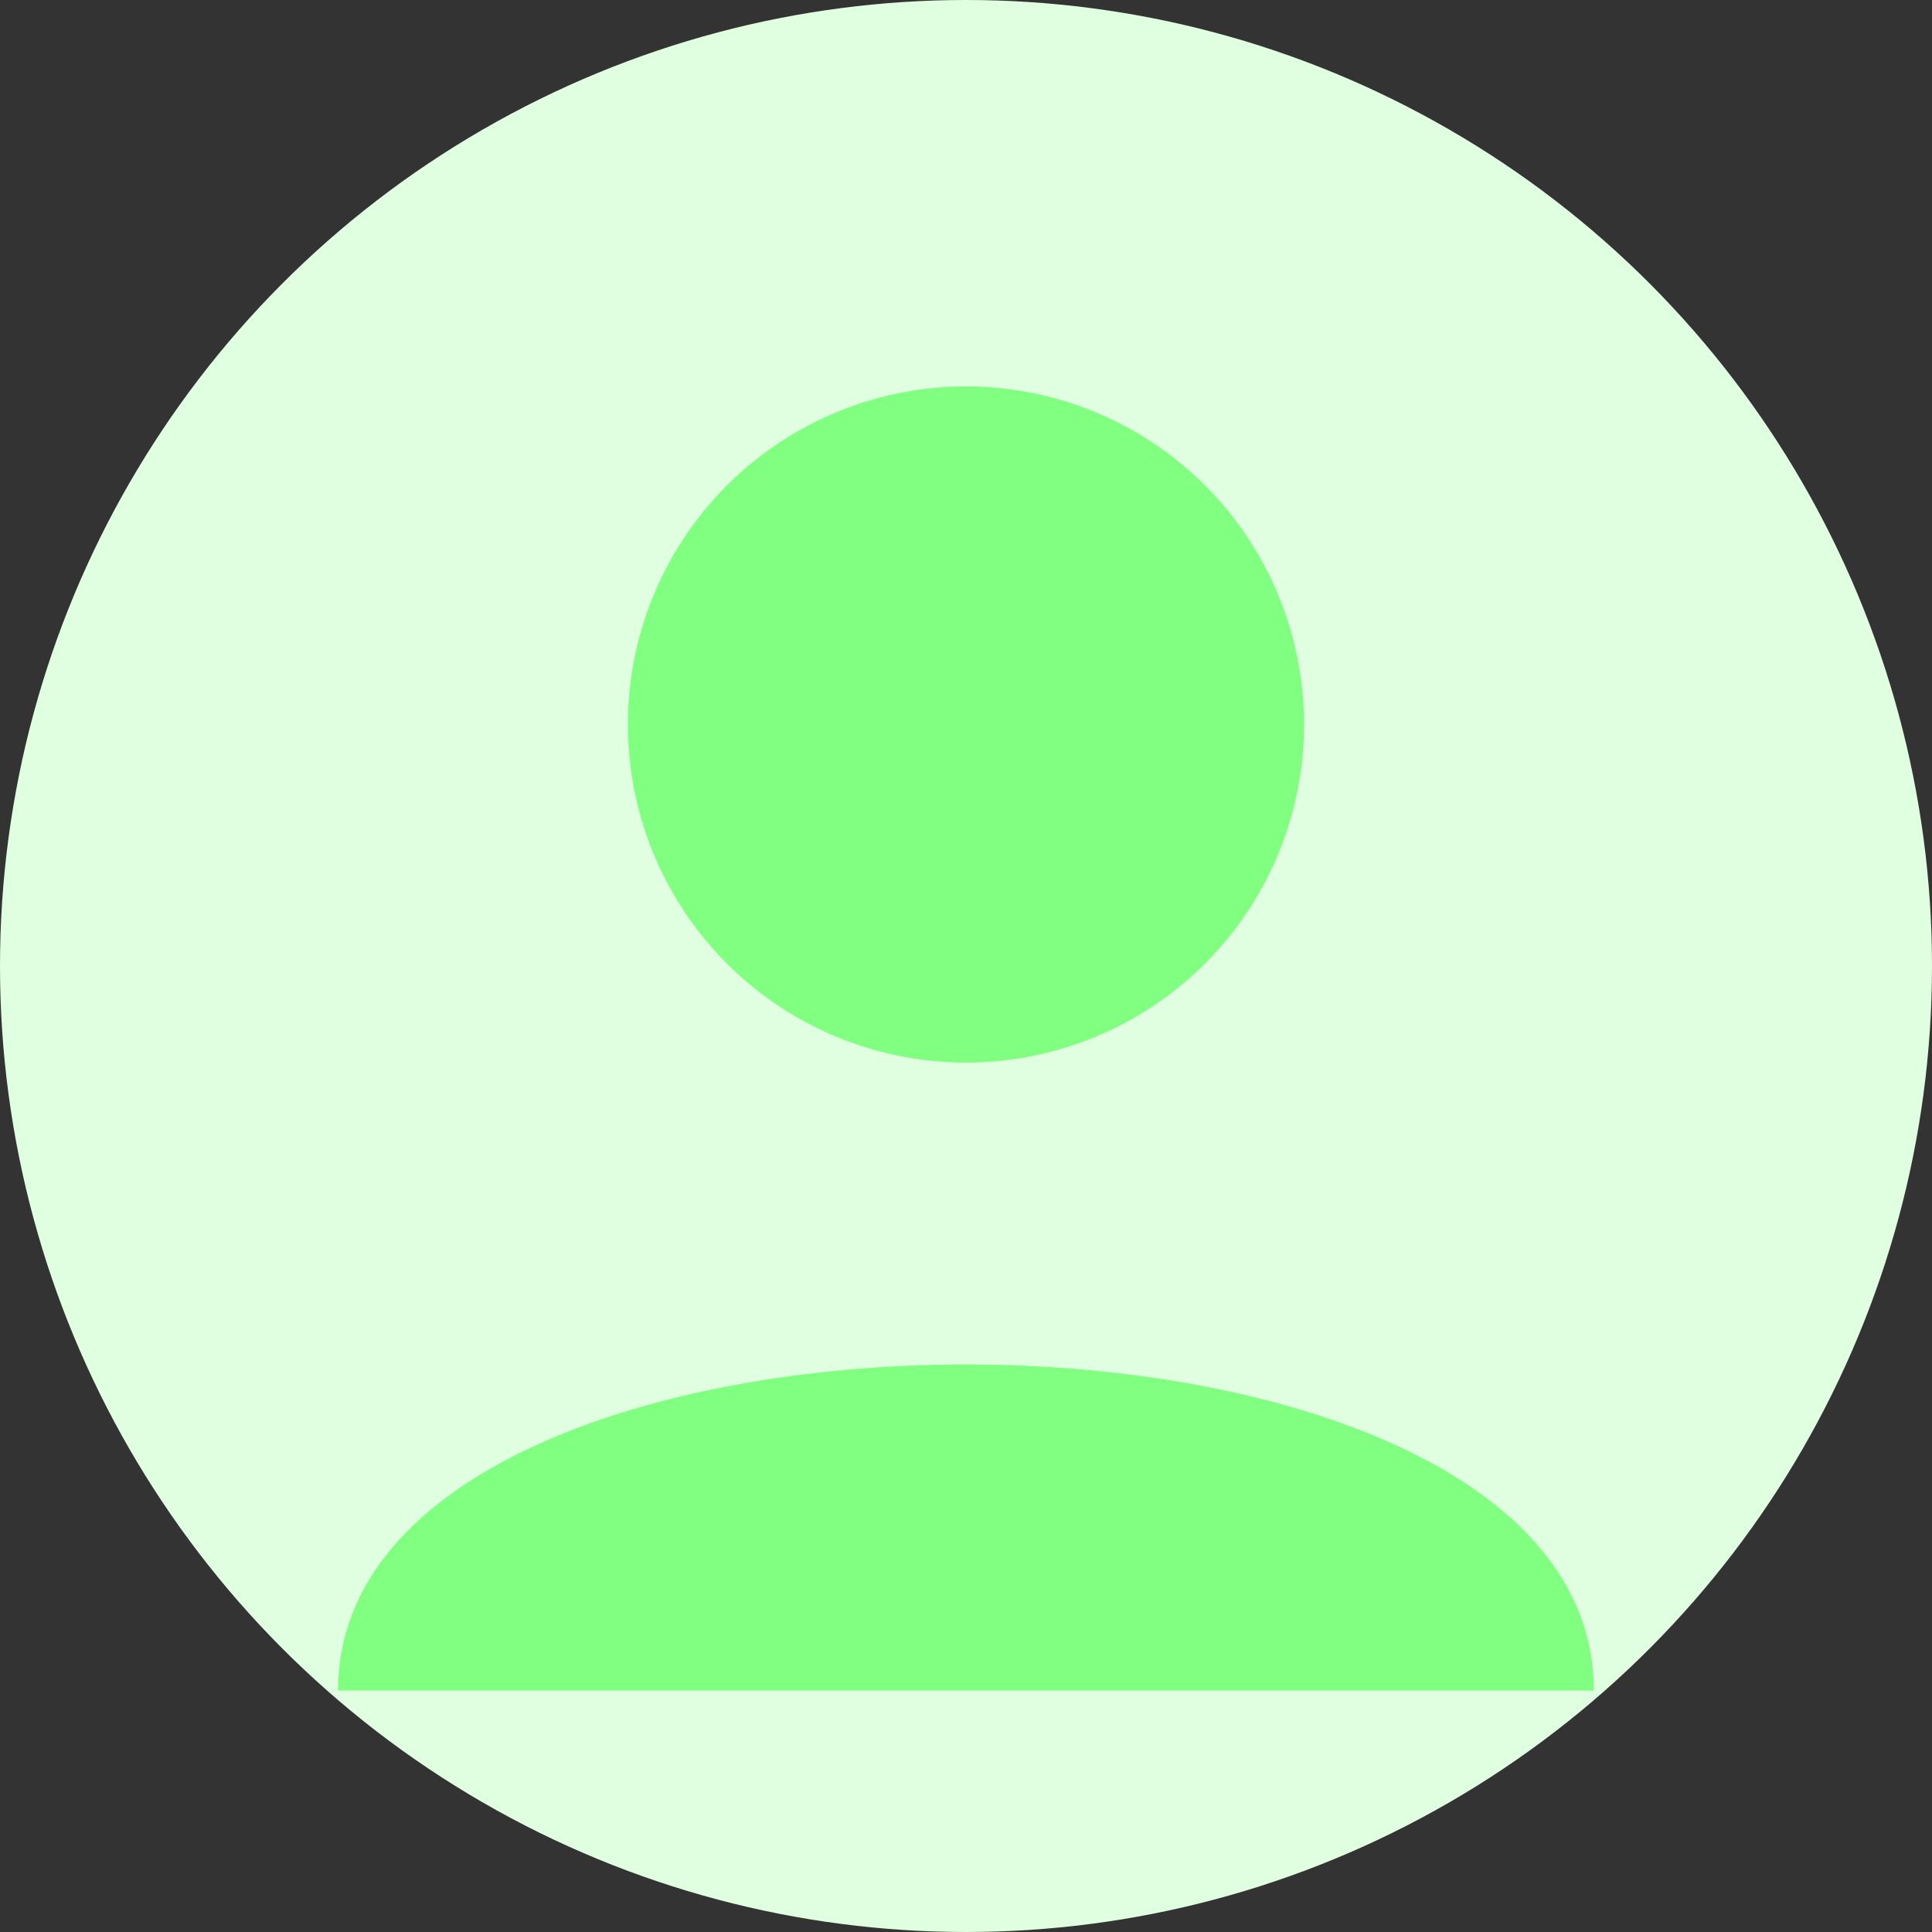
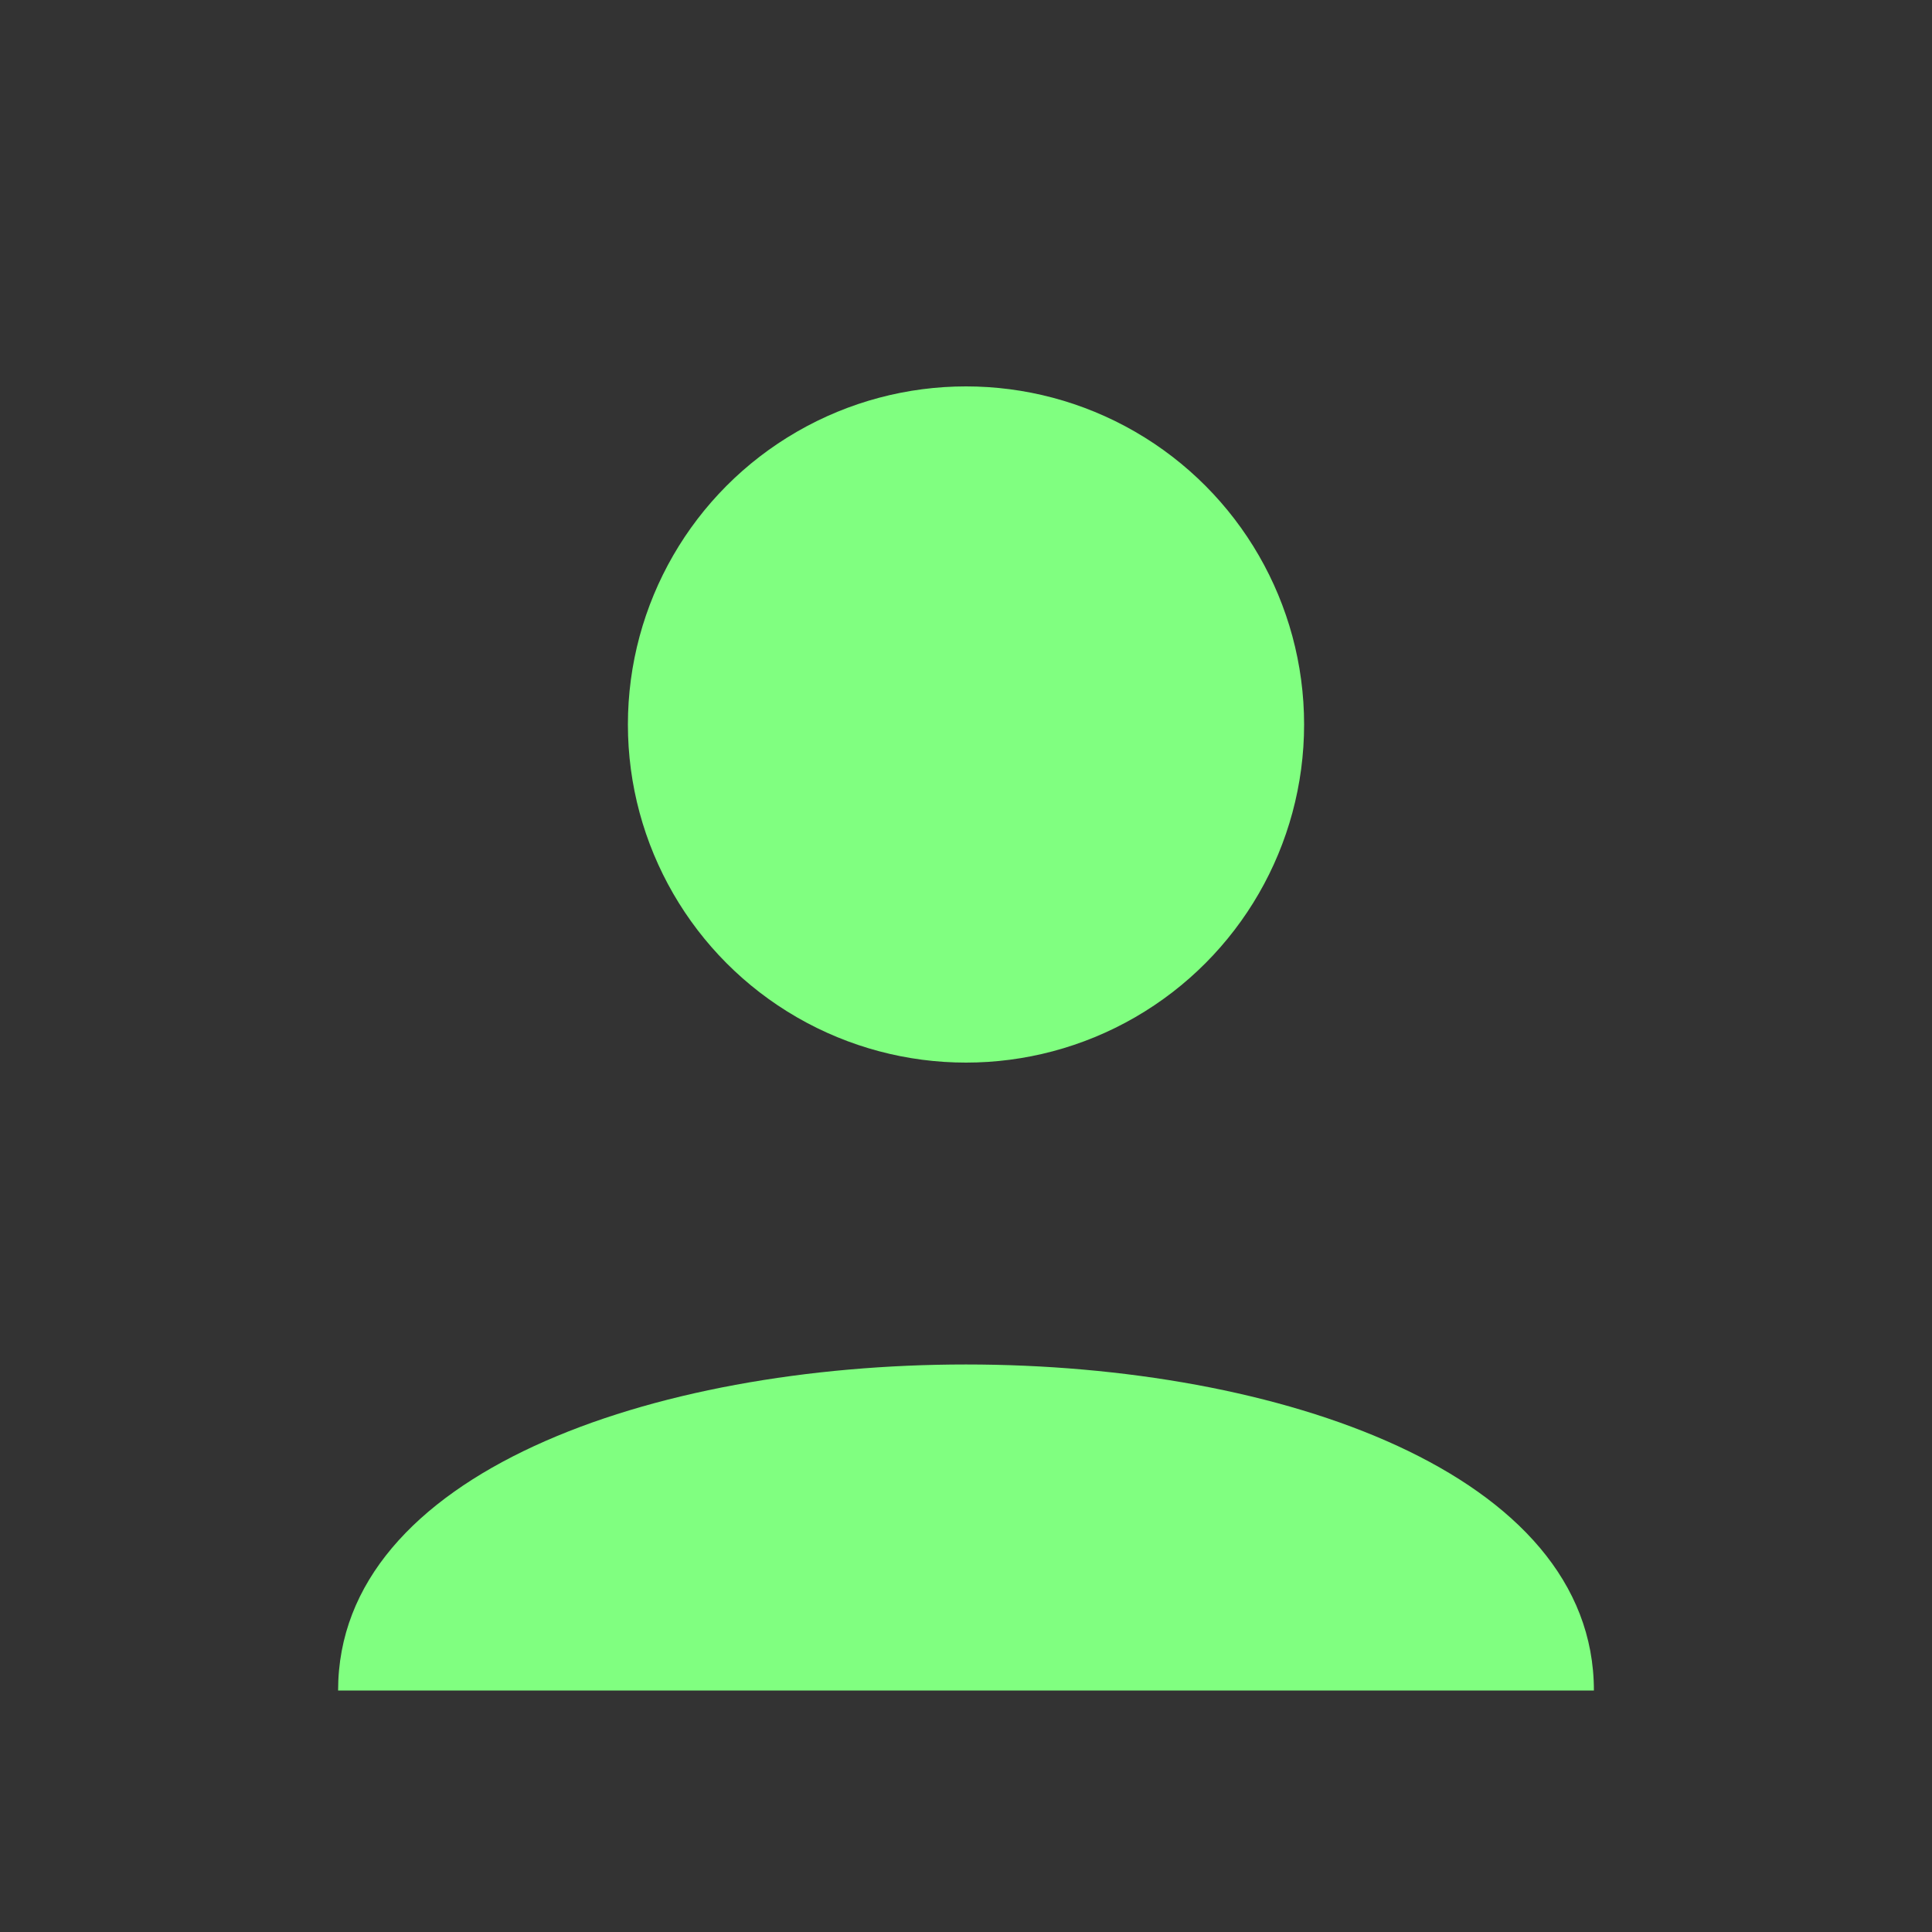
<svg xmlns="http://www.w3.org/2000/svg" width="40" height="40" viewBox="0 0 40 40">
  <rect x="0" y="0" width="40" height="40" fill="#333333" stroke="none" />
-   <circle cx="20" cy="20" r="20" fill="#e0ffe0" />
  <circle cx="20" cy="15" r="7" fill="#80ff80" />
  <path d="M7,35 C7,26 33,26 33,35" fill="#80ff80" />
</svg>